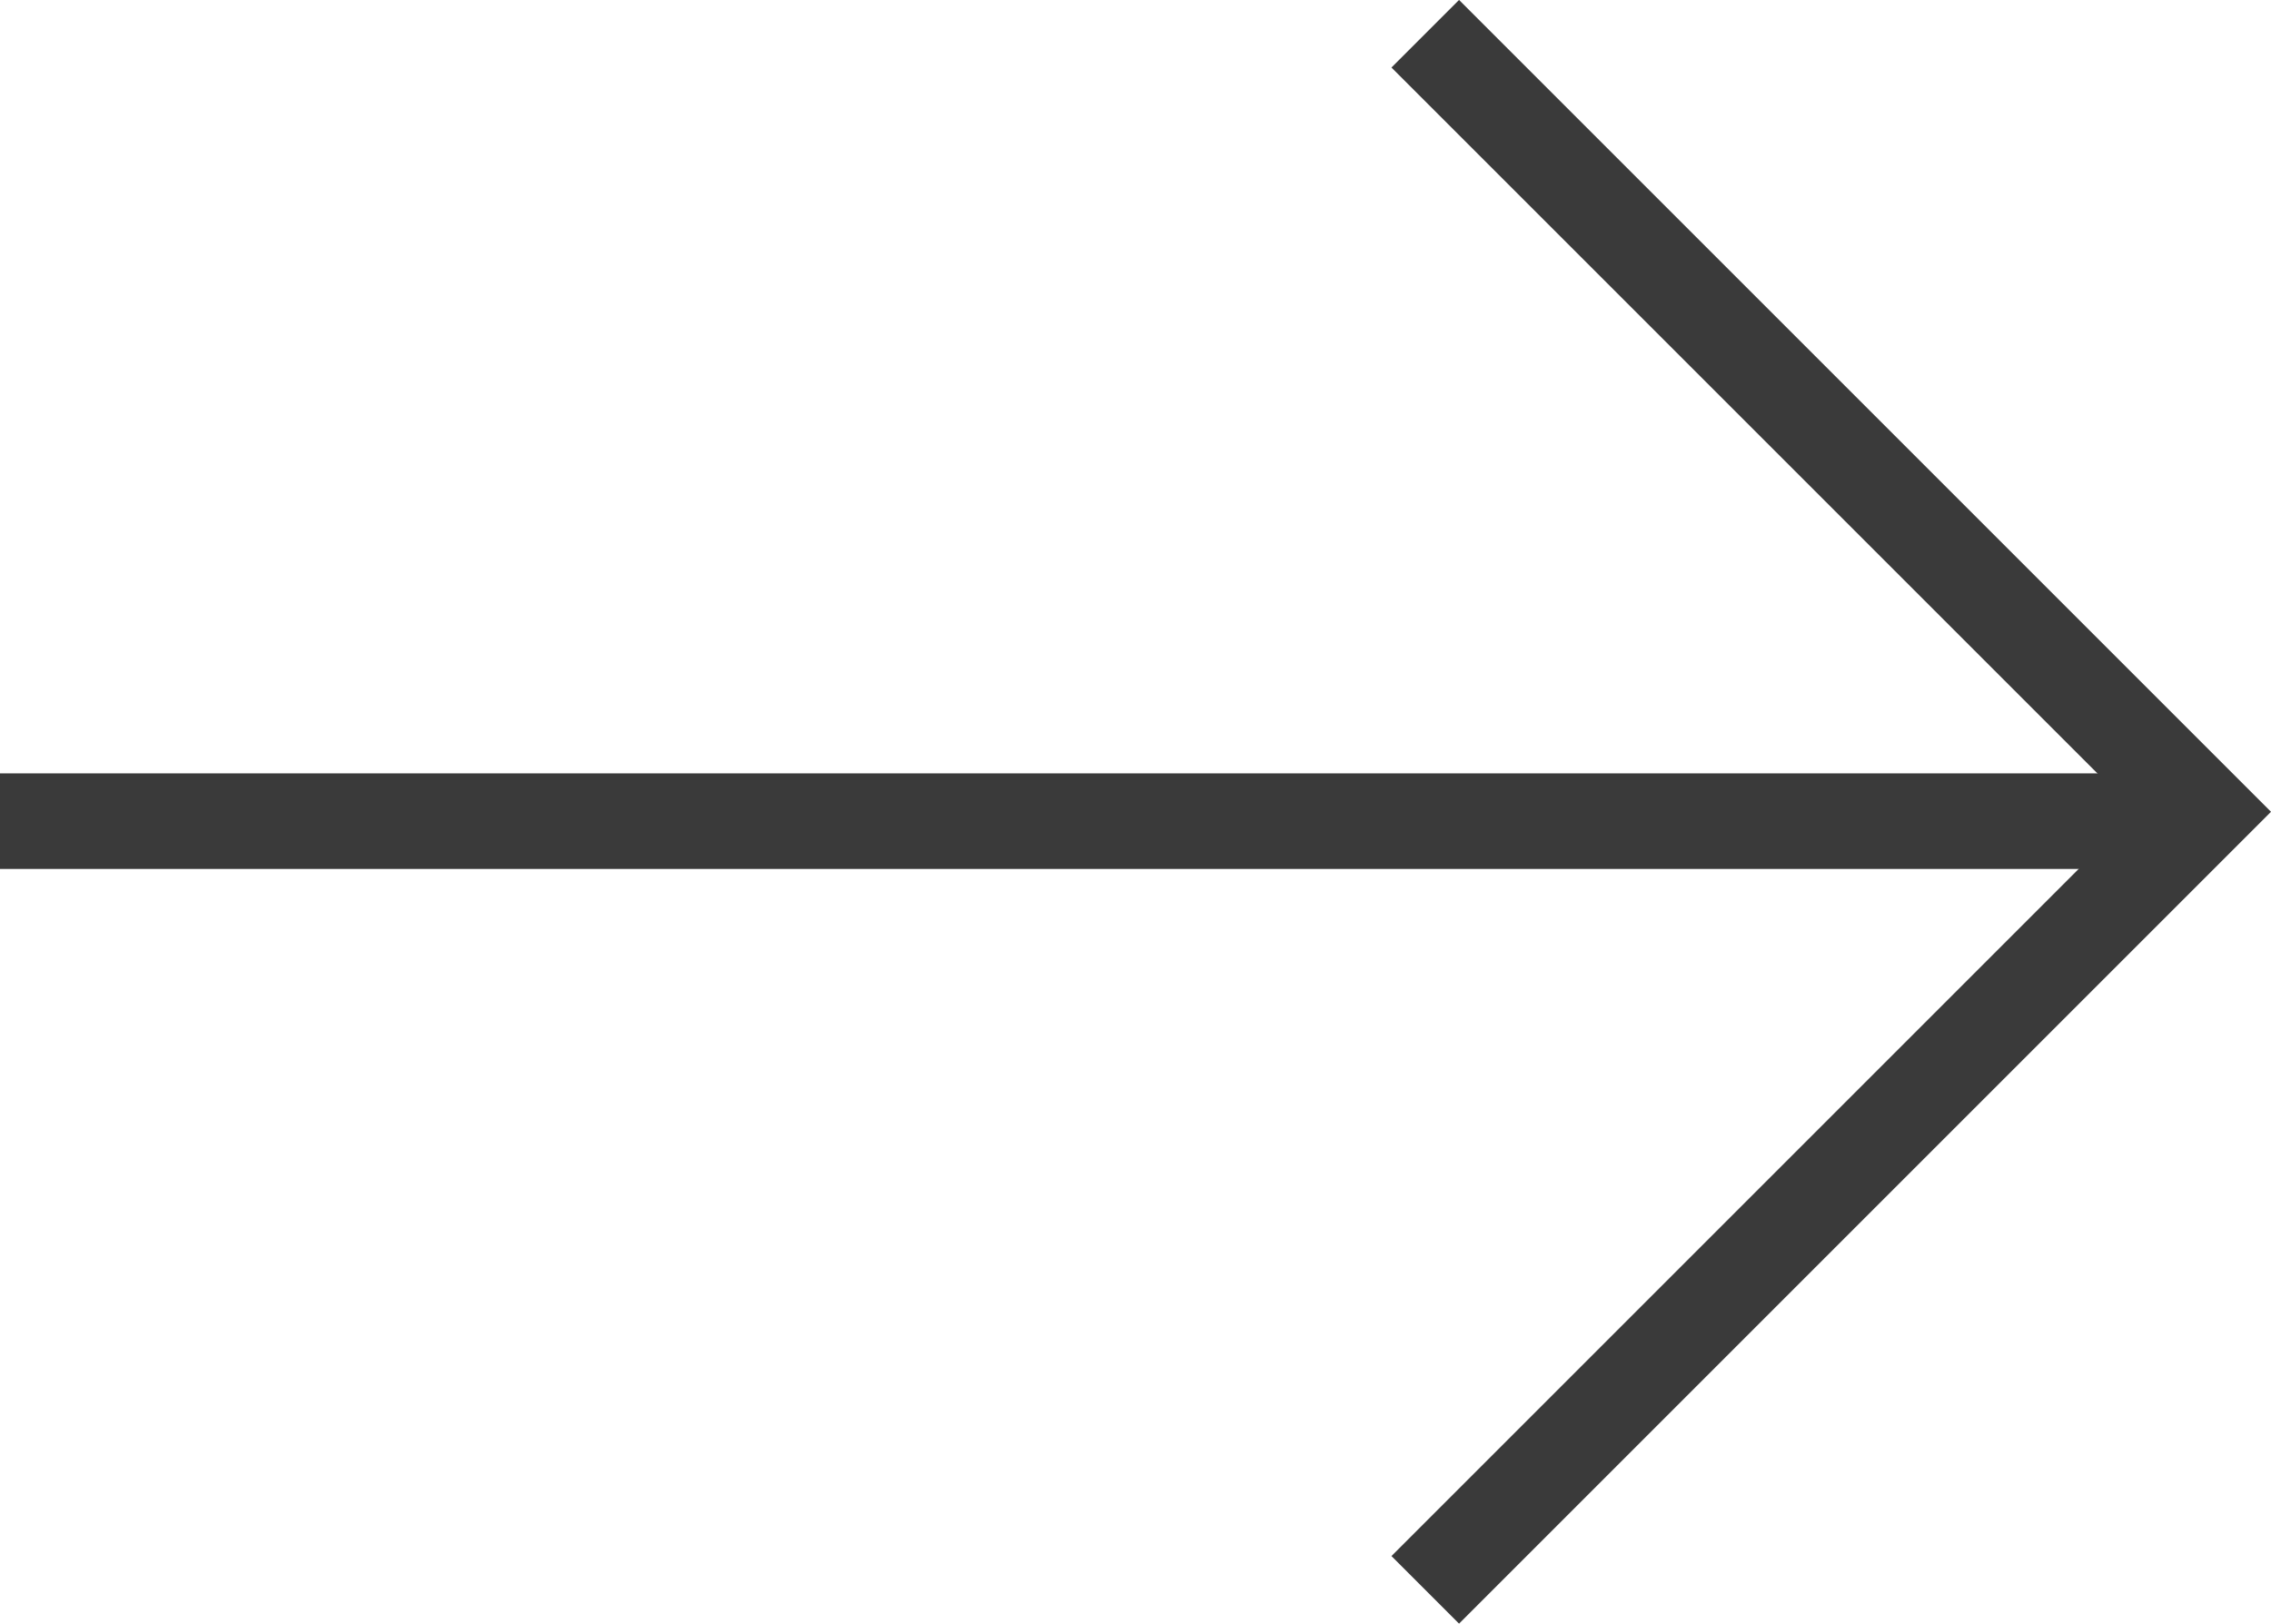
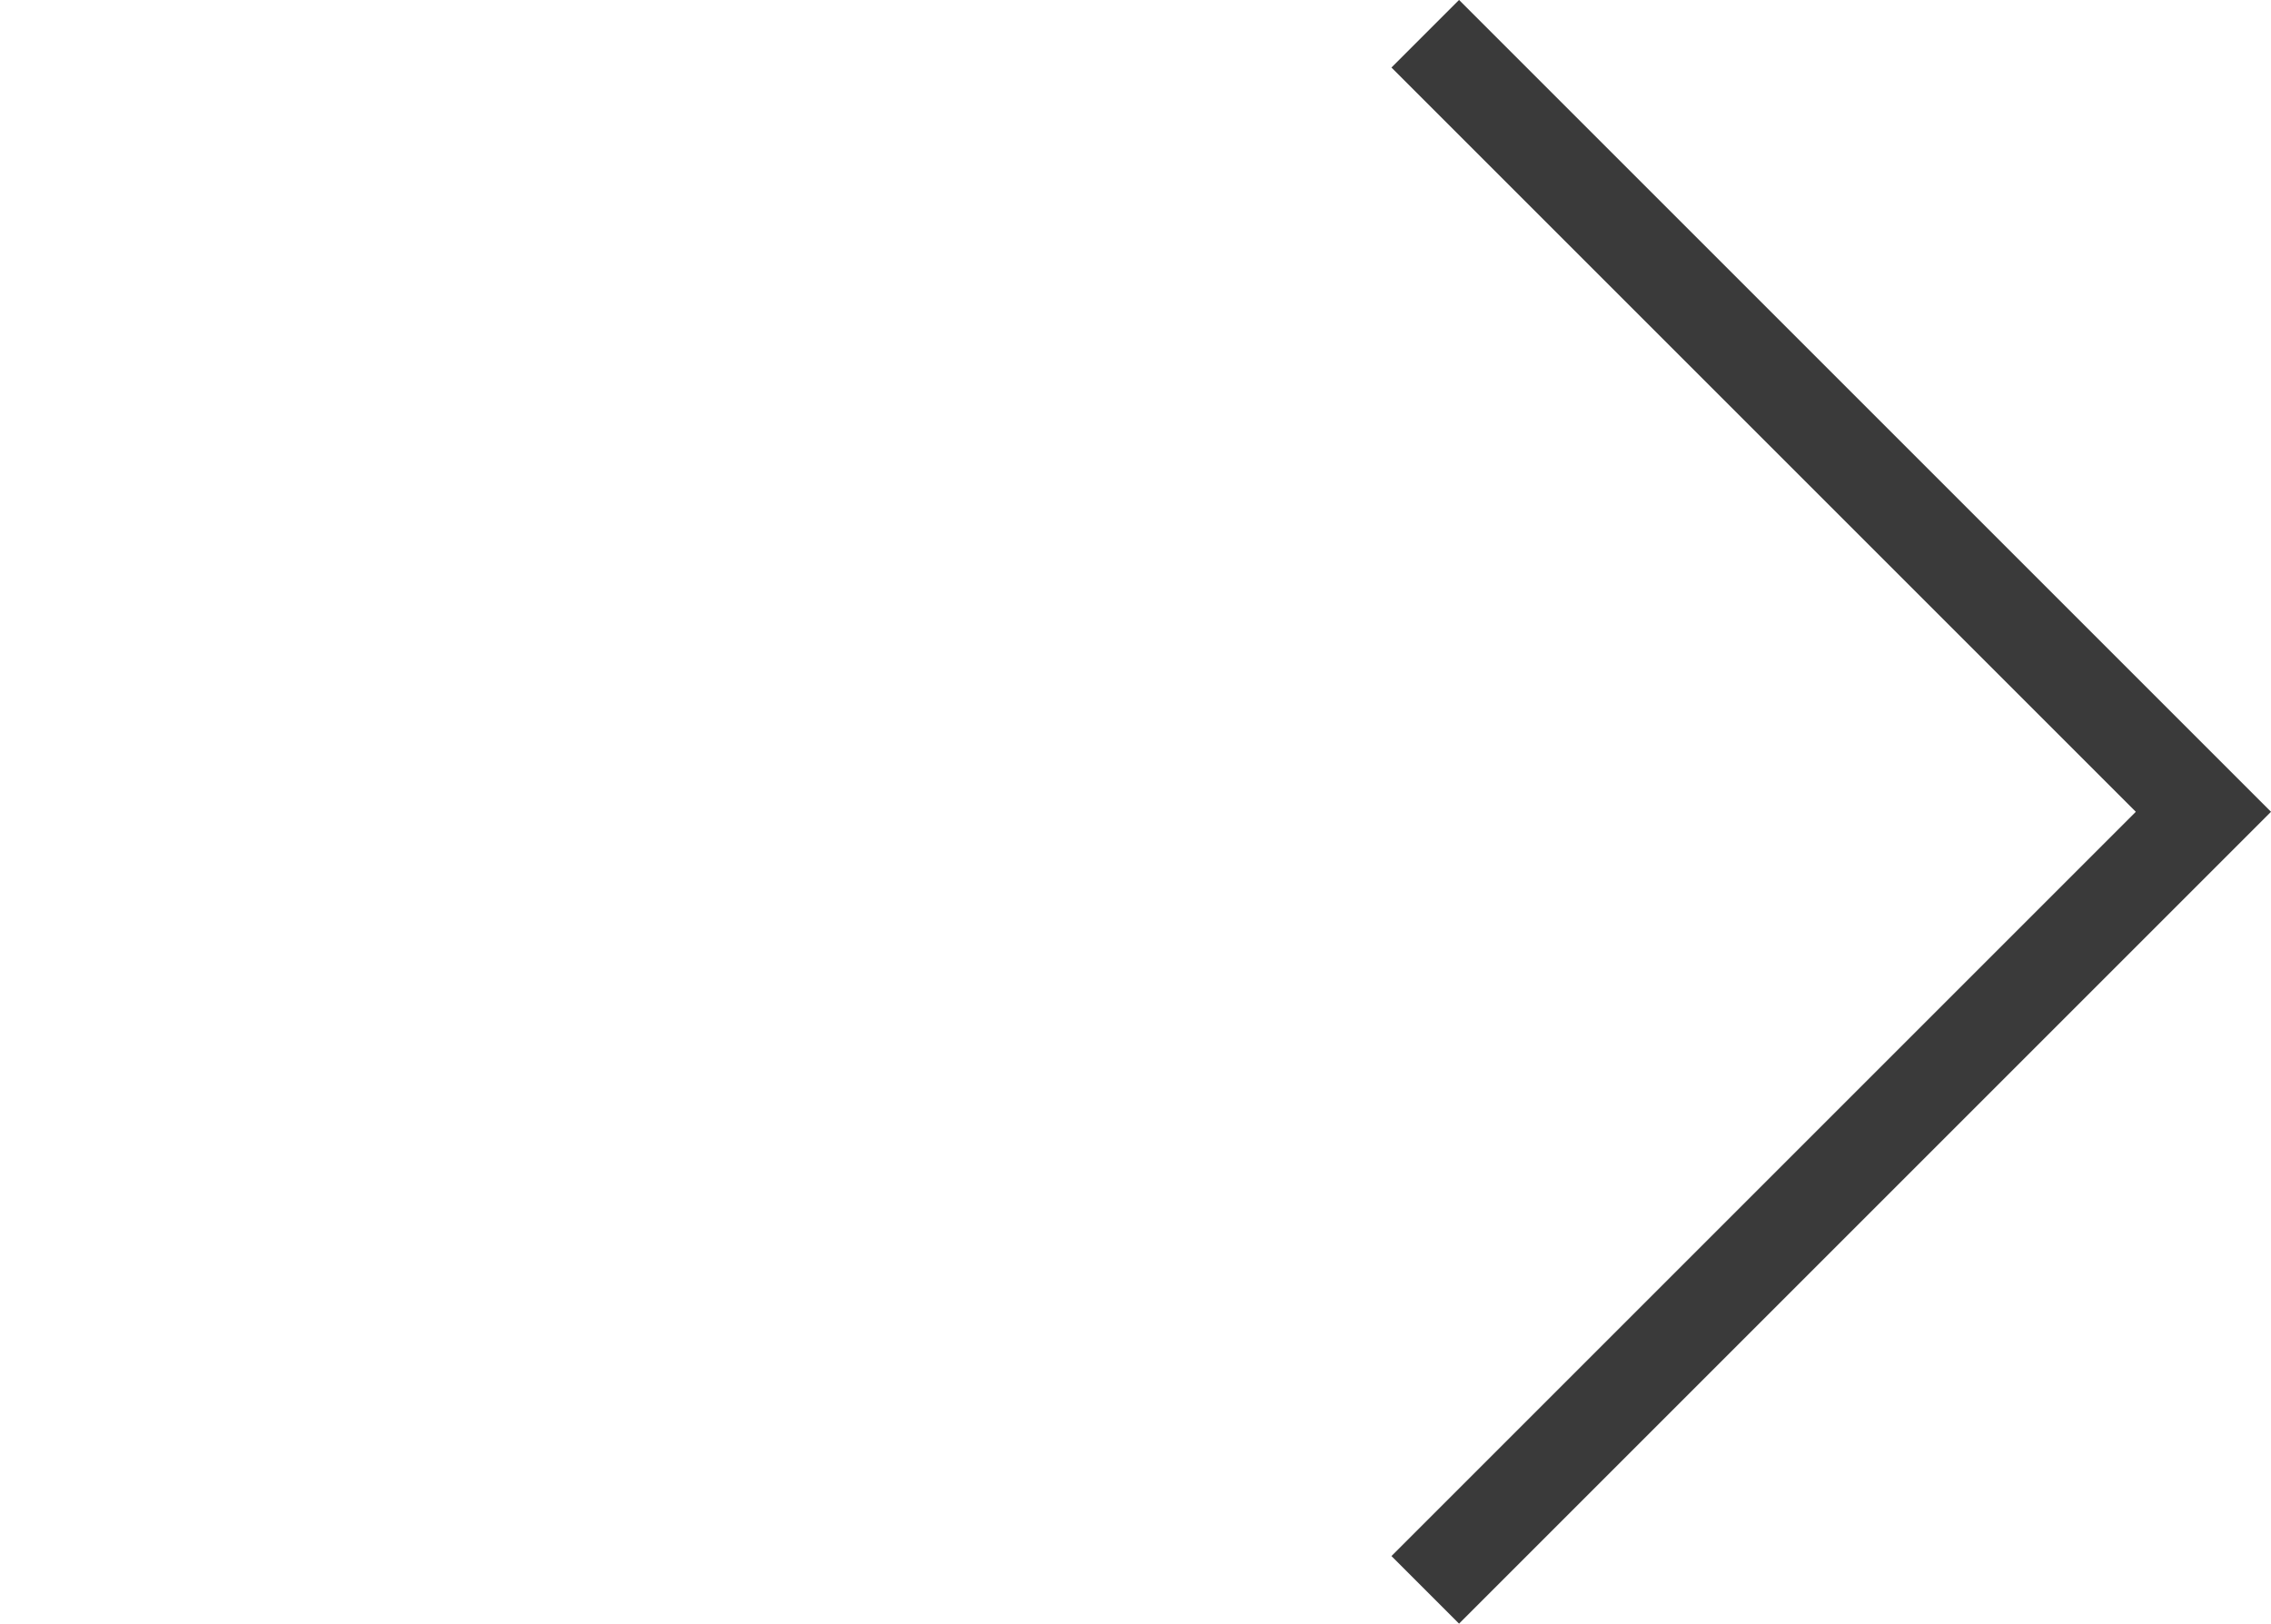
<svg xmlns="http://www.w3.org/2000/svg" width="23.756" height="16.988" viewBox="0 0 23.756 16.988">
  <g id="Group_10" data-name="Group 10" transform="translate(-242.74 -445.909)">
-     <path id="Path_7" data-name="Path 7" d="M239.275,454.5h23.049" transform="translate(3.465)" fill="none" stroke="#3a3a3a" stroke-width="1" />
    <path id="Path_8" data-name="Path 8" d="M257.669,446.262l8.14,8.14-8.14,8.14" transform="translate(-0.02)" fill="none" stroke="#3a3a3a" stroke-width="1" />
  </g>
</svg>